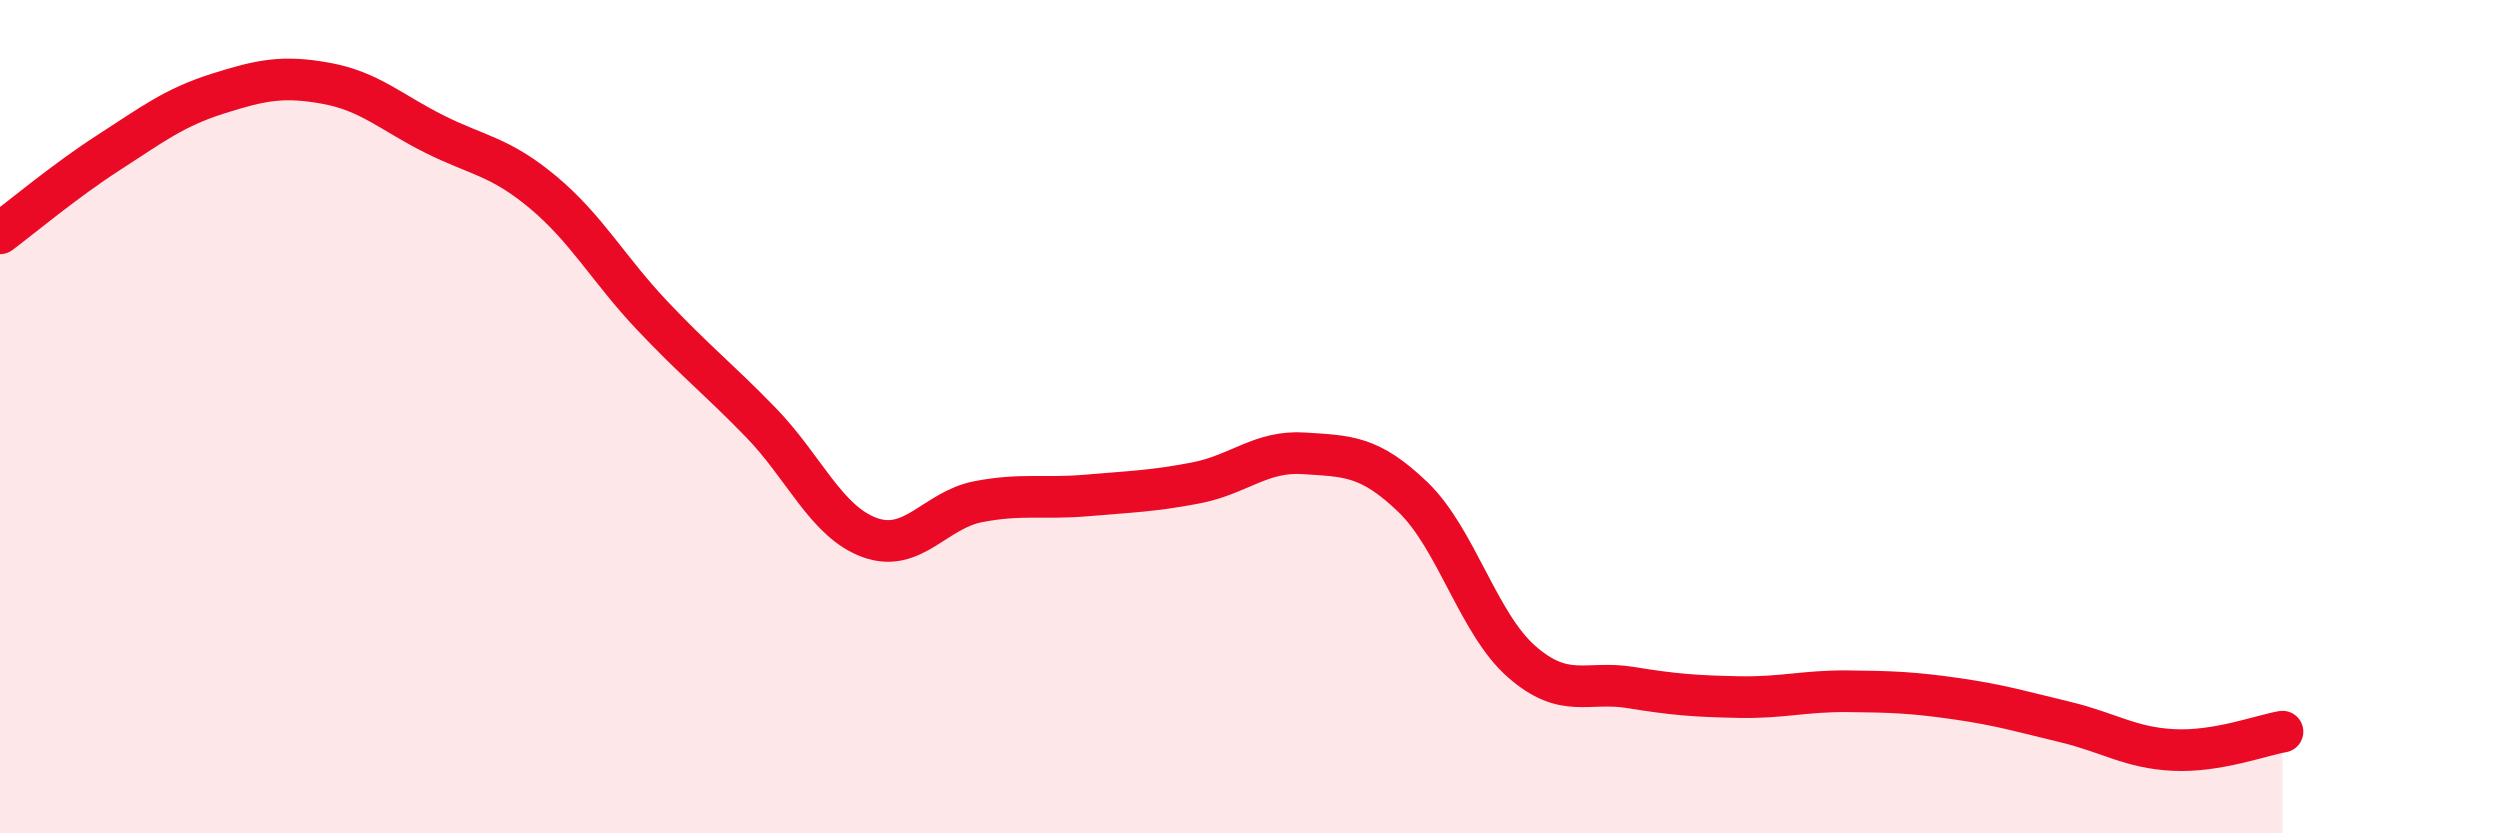
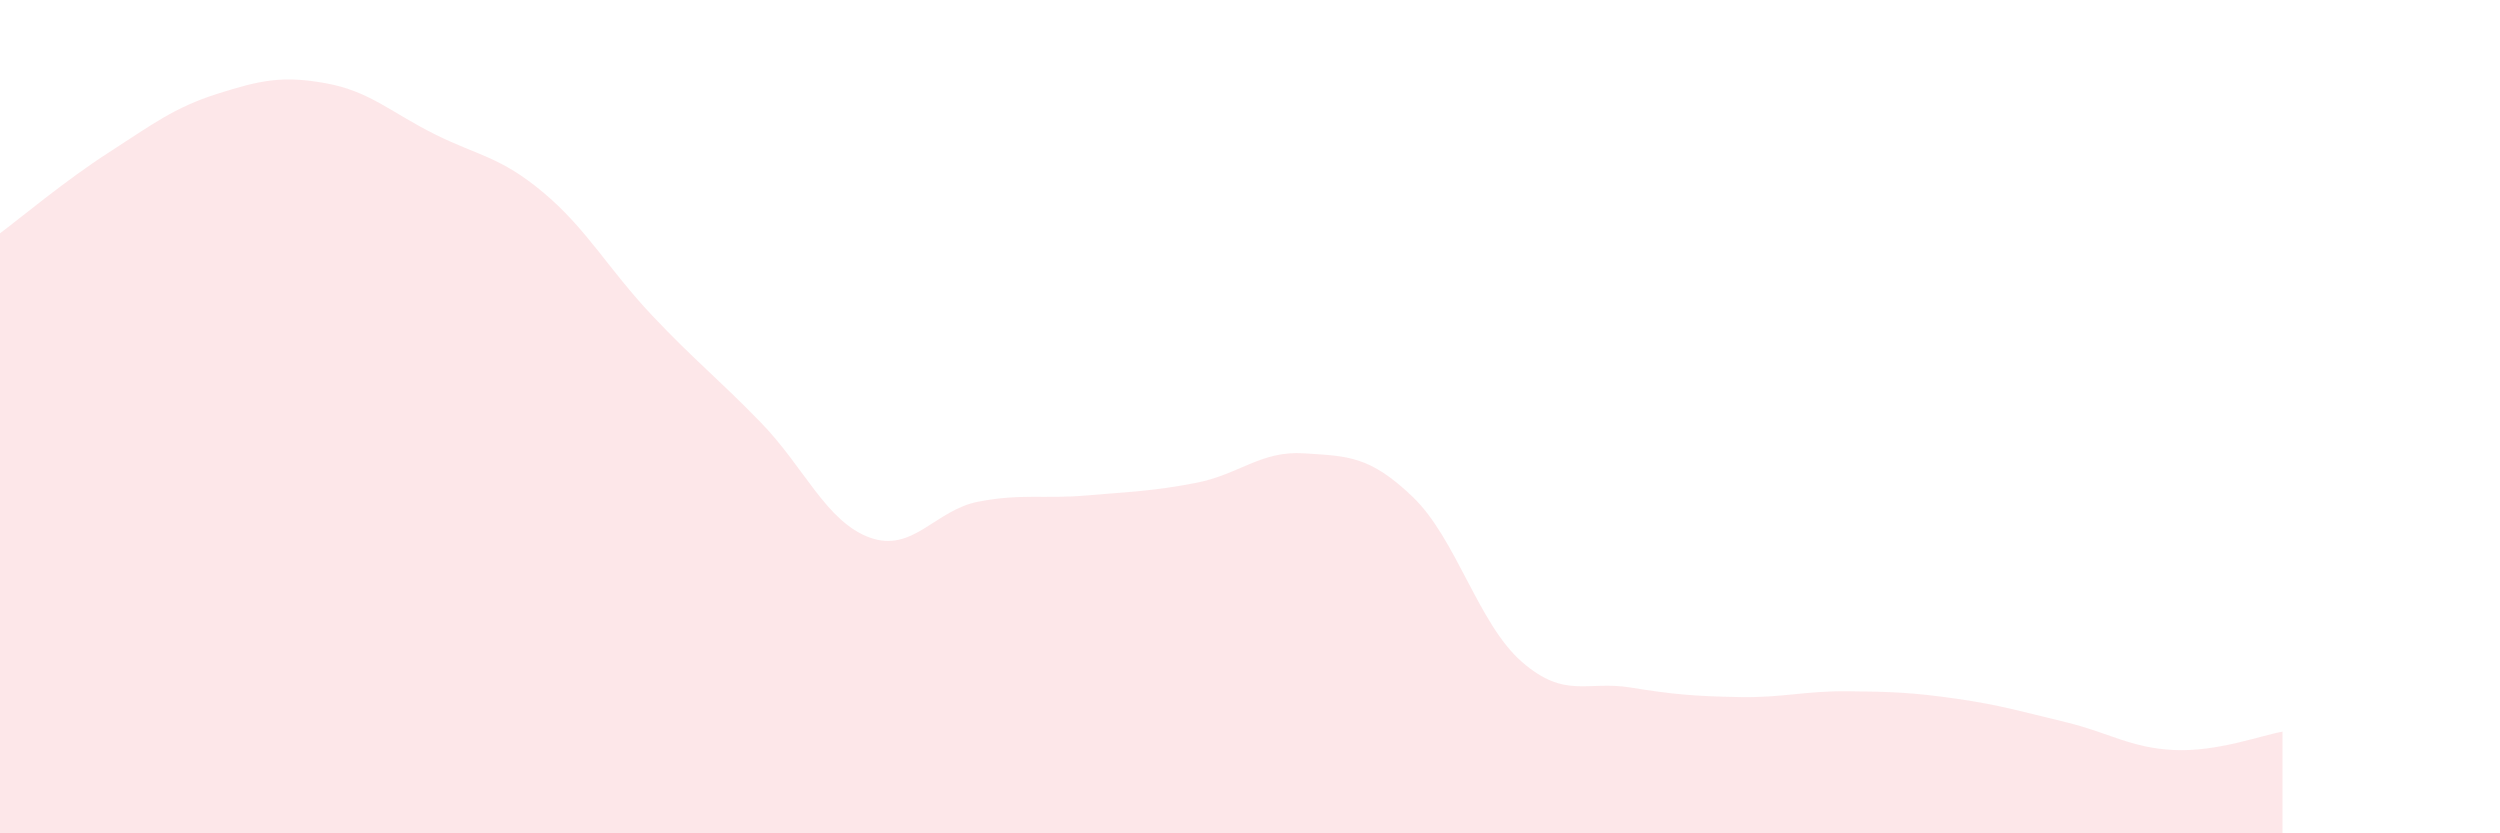
<svg xmlns="http://www.w3.org/2000/svg" width="60" height="20" viewBox="0 0 60 20">
  <path d="M 0,5.6 C 0.52,5.21 1.57,4.33 2.61,3.66 C 3.65,2.99 4.18,2.58 5.22,2.25 C 6.26,1.92 6.79,1.81 7.83,2 C 8.87,2.19 9.39,2.7 10.43,3.22 C 11.47,3.74 12,3.75 13.04,4.62 C 14.08,5.49 14.61,6.47 15.65,7.57 C 16.69,8.67 17.22,9.07 18.26,10.14 C 19.3,11.21 19.83,12.52 20.87,12.9 C 21.91,13.28 22.44,12.24 23.48,12.04 C 24.52,11.84 25.05,11.98 26.09,11.89 C 27.13,11.8 27.66,11.79 28.7,11.59 C 29.74,11.39 30.26,10.81 31.3,10.88 C 32.34,10.95 32.87,10.93 33.91,11.93 C 34.95,12.93 35.48,14.97 36.52,15.88 C 37.56,16.79 38.09,16.33 39.13,16.5 C 40.17,16.67 40.7,16.71 41.74,16.73 C 42.78,16.75 43.31,16.58 44.35,16.59 C 45.39,16.6 45.92,16.62 46.96,16.77 C 48,16.92 48.53,17.08 49.57,17.33 C 50.61,17.58 51.13,17.95 52.17,18 C 53.21,18.05 54.26,17.65 54.78,17.56L54.78 20L0 20Z" fill="#EB0A25" opacity="0.1" stroke-linecap="round" stroke-linejoin="round" />
-   <path d="M 0,5.6 C 0.52,5.21 1.57,4.33 2.61,3.66 C 3.65,2.99 4.18,2.58 5.22,2.25 C 6.26,1.92 6.79,1.81 7.83,2 C 8.87,2.19 9.39,2.7 10.43,3.22 C 11.47,3.74 12,3.75 13.04,4.62 C 14.08,5.49 14.61,6.47 15.65,7.57 C 16.69,8.67 17.22,9.07 18.26,10.14 C 19.3,11.21 19.83,12.52 20.87,12.9 C 21.91,13.28 22.44,12.24 23.48,12.04 C 24.52,11.84 25.05,11.98 26.09,11.89 C 27.13,11.8 27.66,11.79 28.7,11.59 C 29.74,11.39 30.26,10.81 31.3,10.88 C 32.34,10.95 32.87,10.93 33.91,11.93 C 34.95,12.93 35.48,14.97 36.52,15.88 C 37.56,16.79 38.09,16.33 39.13,16.5 C 40.17,16.67 40.7,16.71 41.74,16.73 C 42.78,16.75 43.31,16.58 44.35,16.59 C 45.39,16.6 45.92,16.62 46.96,16.77 C 48,16.92 48.53,17.08 49.57,17.33 C 50.61,17.58 51.13,17.95 52.17,18 C 53.21,18.05 54.26,17.65 54.78,17.56" stroke="#EB0A25" stroke-width="1" fill="none" stroke-linecap="round" stroke-linejoin="round" />
</svg>